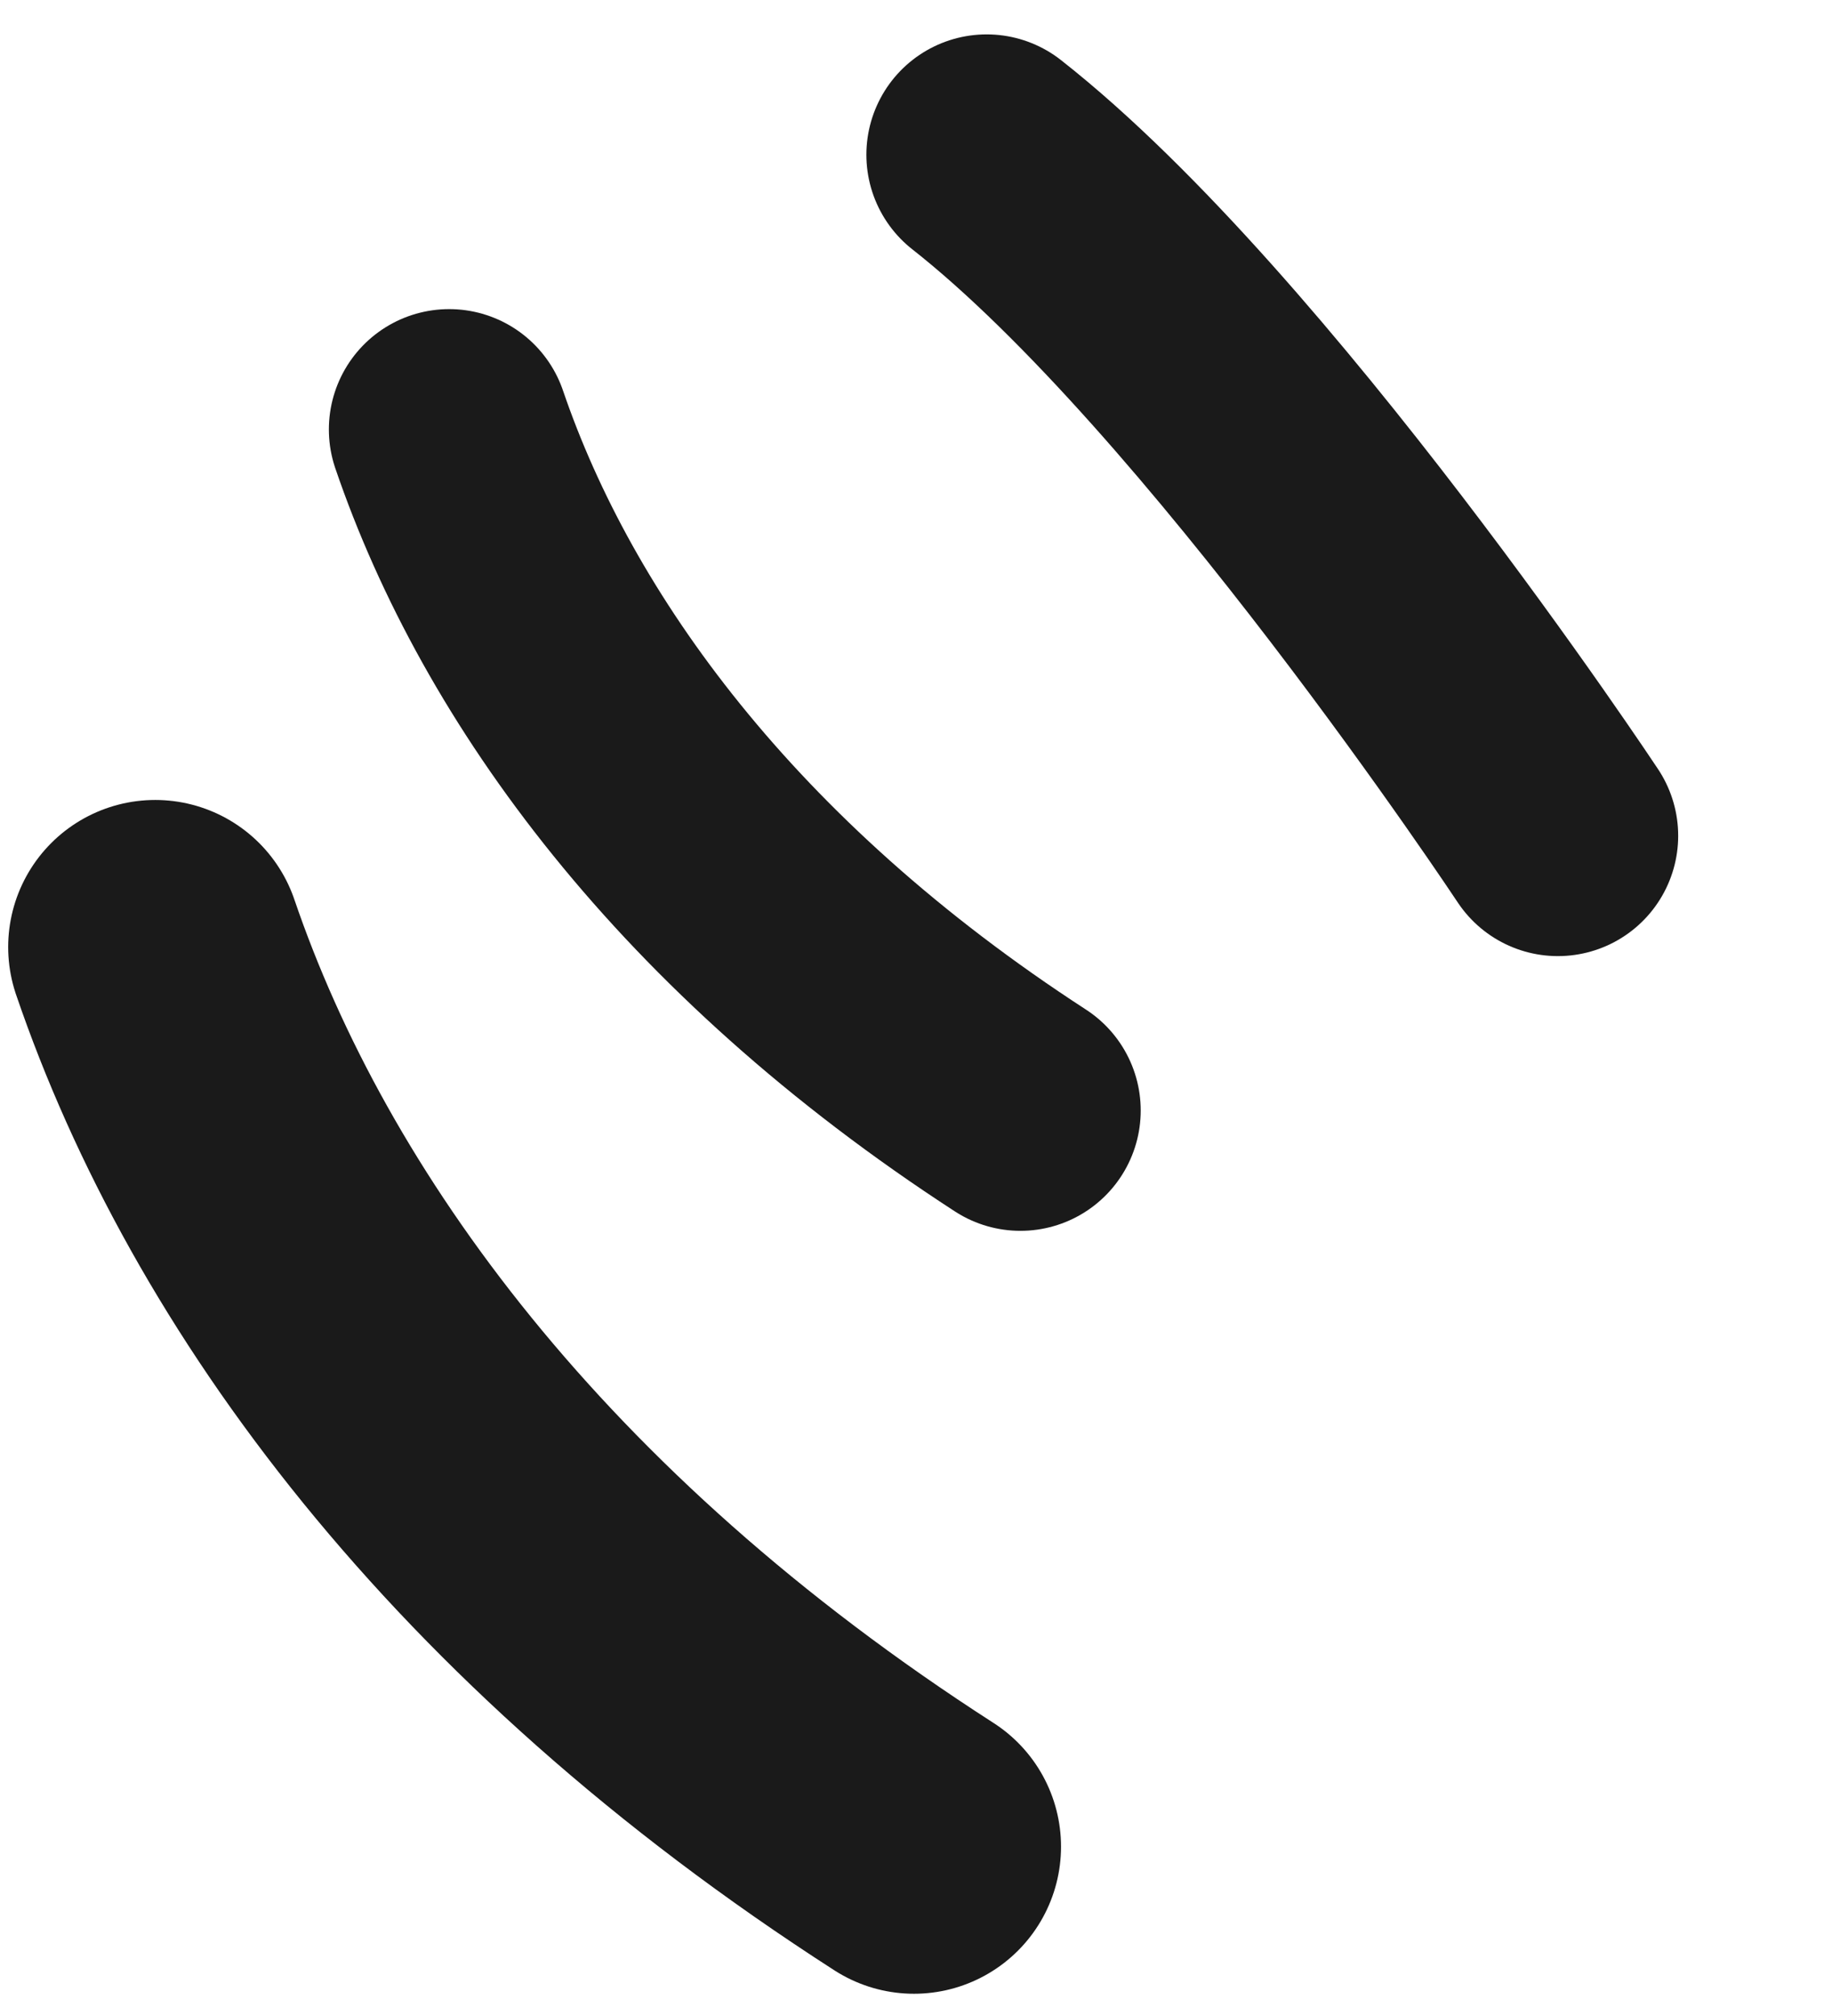
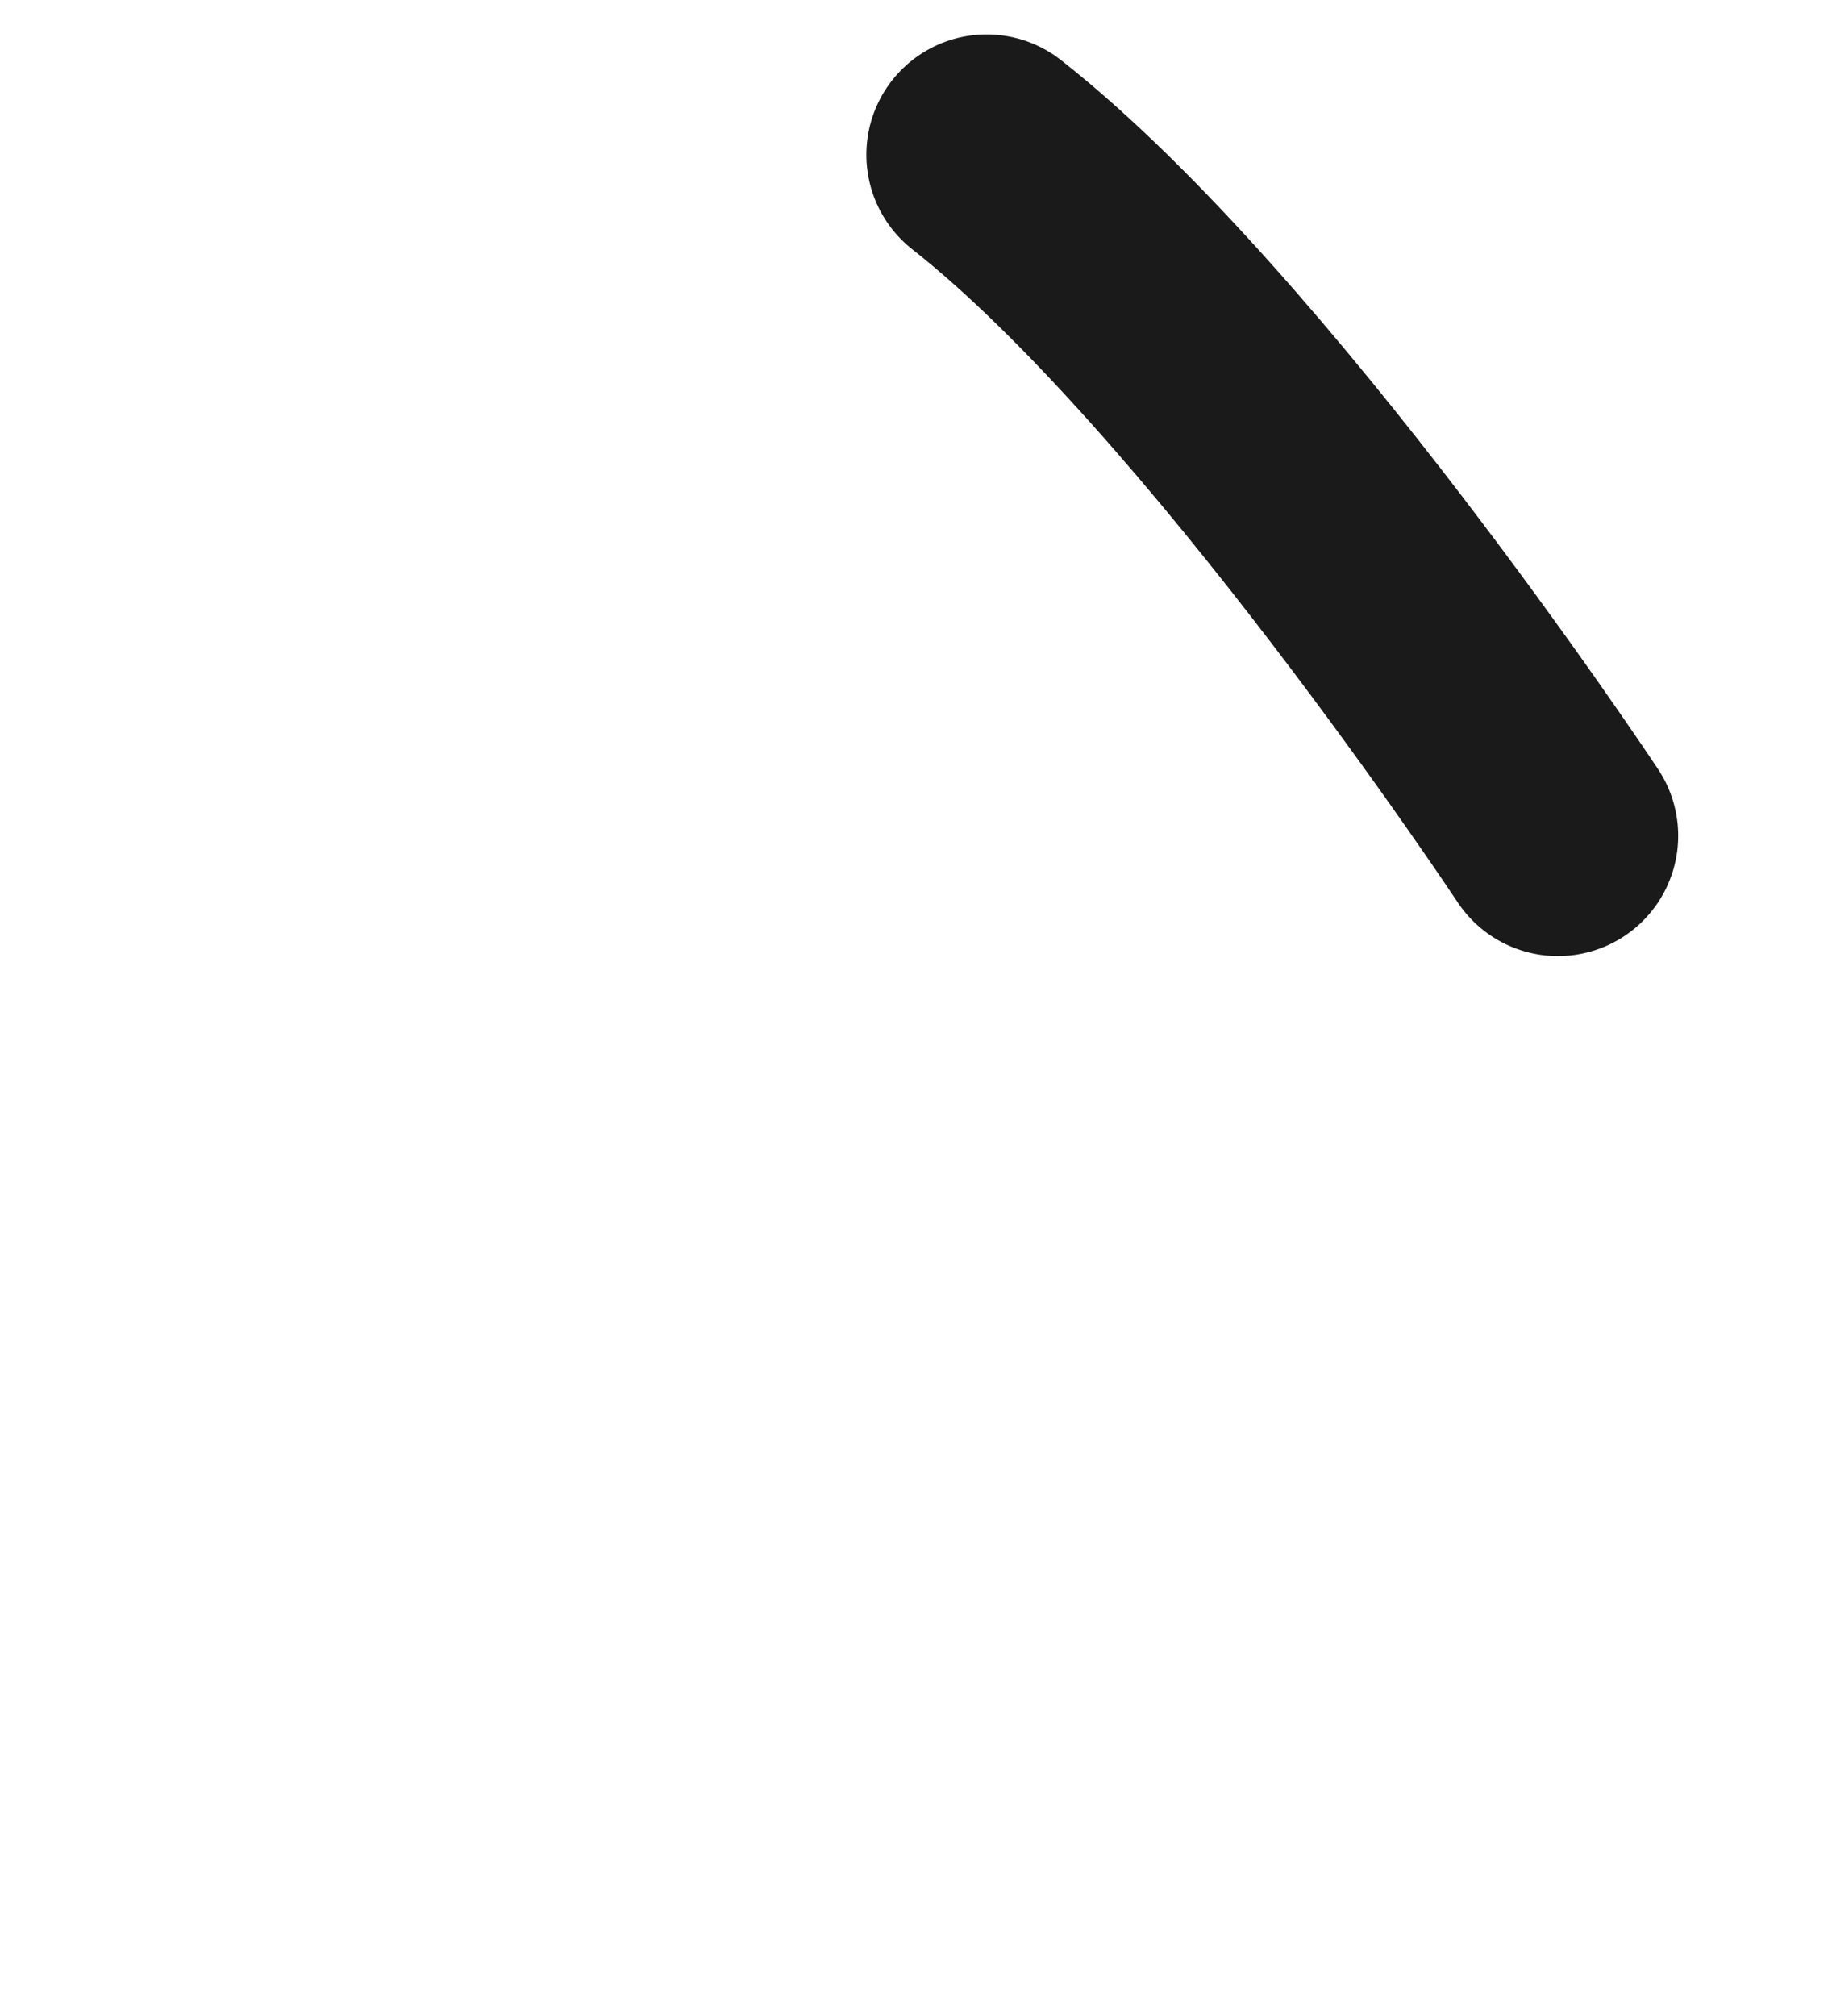
<svg xmlns="http://www.w3.org/2000/svg" width="40" height="44" viewBox="0 0 40 44" fill="none">
-   <path d="M19.956 40.304C10.87 34.462 5.651 27.299 3.389 20.67" stroke="#1A1A1A" stroke-width="6.421" stroke-linecap="round" stroke-linejoin="round" />
-   <path d="M22.28 24.237C15.448 19.806 11.518 14.386 9.807 9.373" stroke="#1A1A1A" stroke-width="5.253" stroke-linecap="round" stroke-linejoin="round" />
  <path d="M34.015 18.241C34.015 18.241 27.018 7.676 21.543 3.377" stroke="#1A1A1A" stroke-width="5.253" stroke-linecap="round" stroke-linejoin="round" />
</svg>